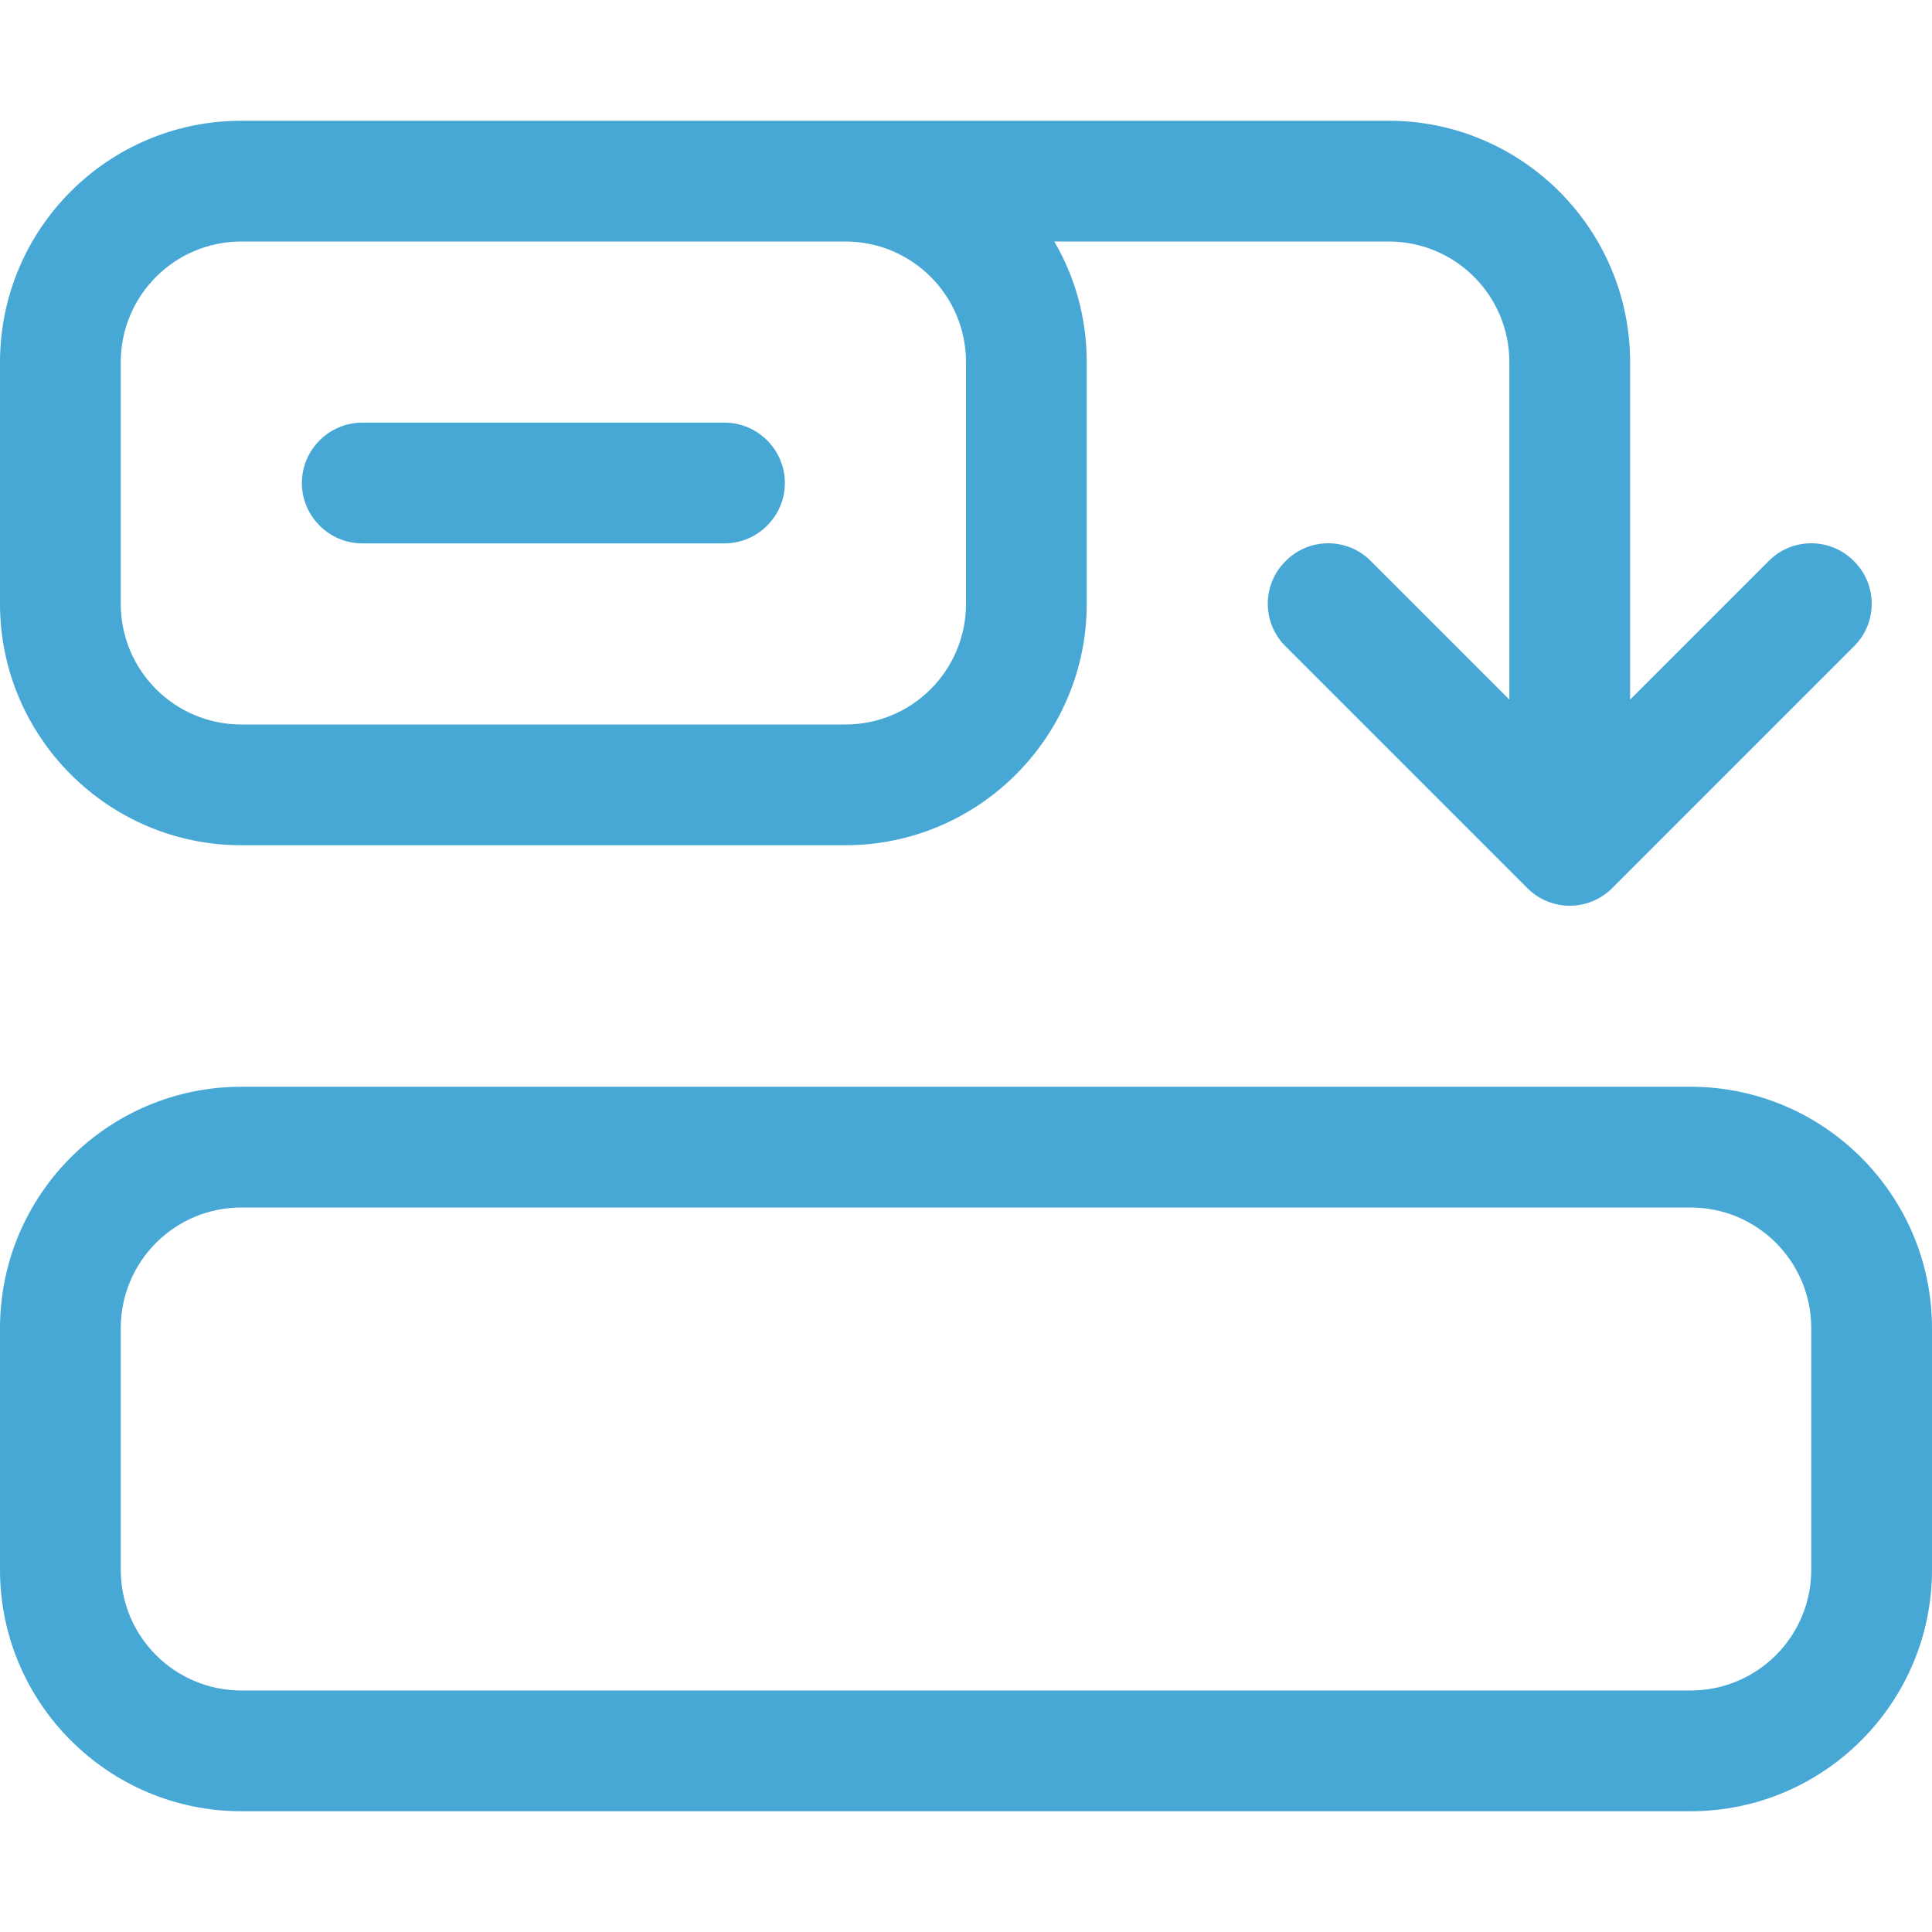
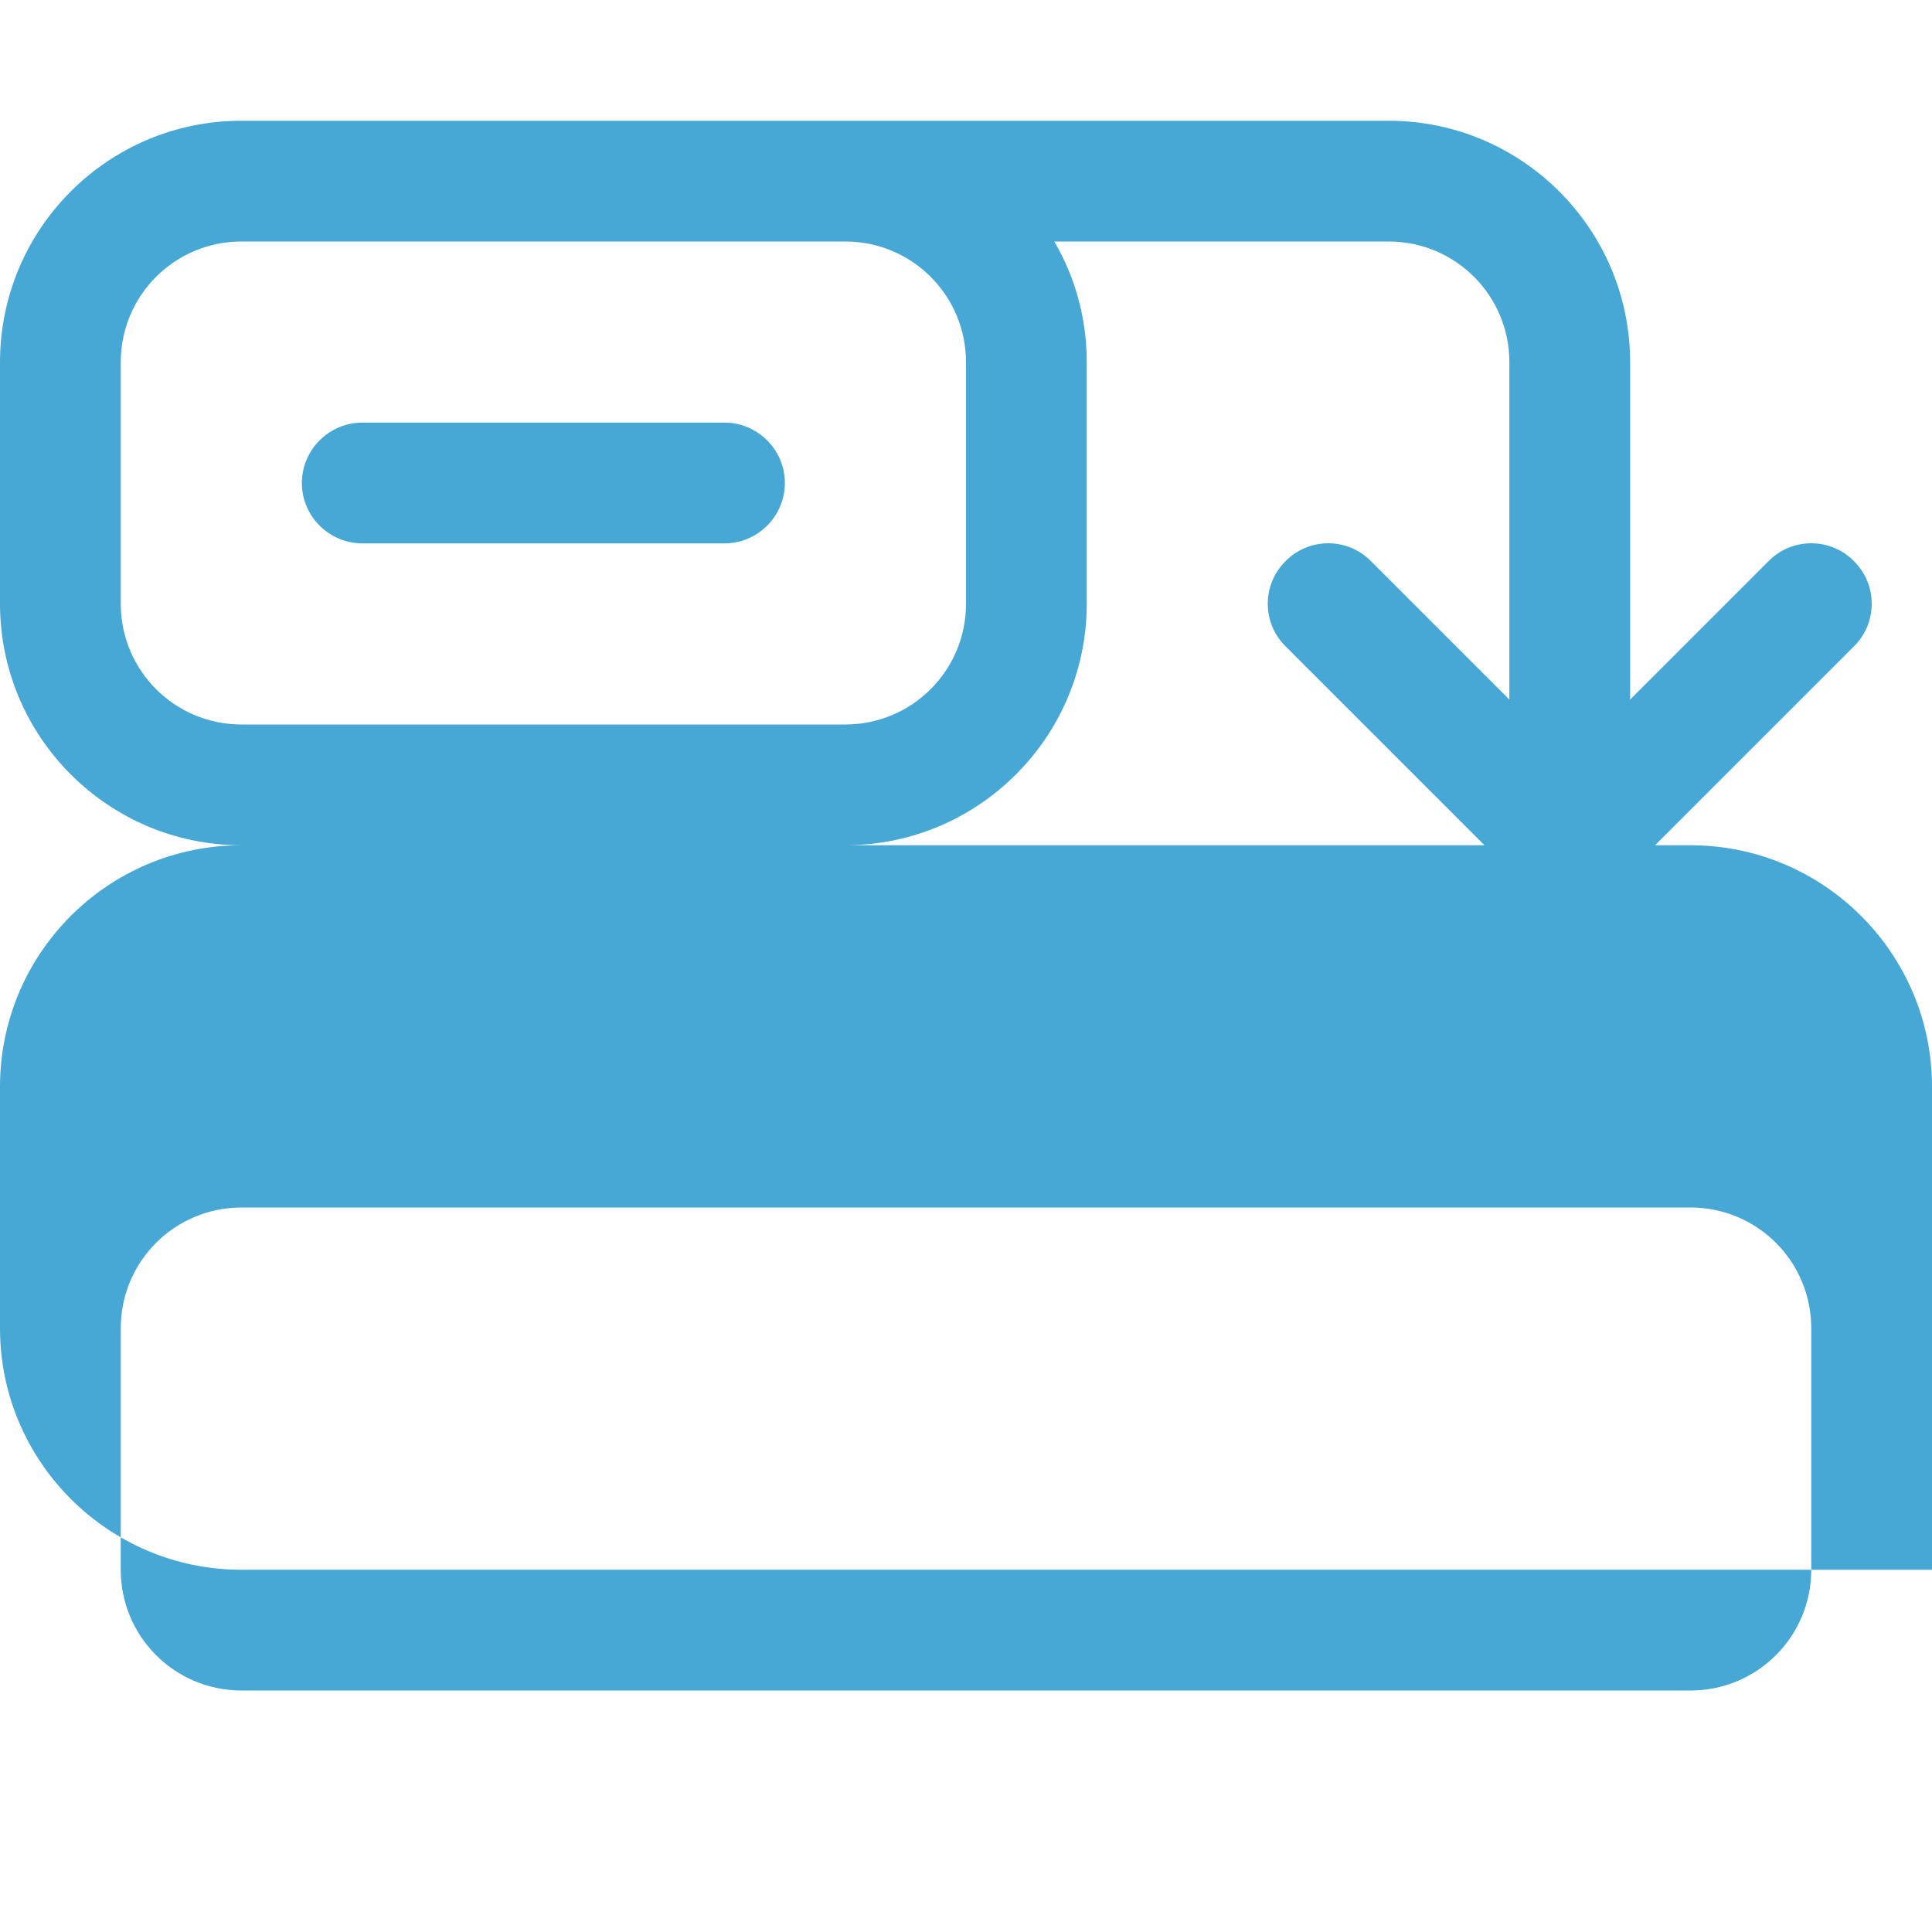
<svg xmlns="http://www.w3.org/2000/svg" version="1.1" id="Layer_1" x="0px" y="0px" viewBox="0 0 512 512" style="enable-background:new 0 0 512 512;" xml:space="preserve">
  <style type="text/css">
	.st0{fill:#47A8D6;}
</style>
-   <path class="st0" d="M512,416c0,35.3-28.7,64-64,64H64c-35.3,0-64-28.7-64-64v-64c0-35.3,28.6-64,64-64h384c35.3,0,64,28.7,64,64  V416z M448,320H64c-17.7,0-32,14.3-32,32v64c0,17.7,14.3,32,32,32h384c17.7,0,32-14.3,32-32v-64C480,334.3,465.7,320,448,320z   M192,112c8.8,0,16,7.2,16,16s-7.2,16-16,16H96c-8.8,0-16-7.2-16-16s7.2-16,16-16H192z M279.4,64c5.5,9.4,8.6,20.3,8.6,32v64  c0,35.3-28.7,64-64,64H64c-35.3,0-64-28.7-64-64V96c0-35.3,28.6-64,64-64h304c35.3,0,64,28.7,64,64v89.4l36.7-36.7  c6.2-6.3,16.4-6.3,22.6,0c6.3,6.2,6.3,16.4,0,22.6l-64,64c-6.2,6.3-16.4,6.3-22.6,0l-64-64c-6.3-6.2-6.3-16.4,0-22.6  c6.2-6.3,16.4-6.3,22.6,0l36.7,36.7V96c0-17.7-14.3-32-32-32H279.4z M224,64H64c-17.7,0-32,14.3-32,32v64c0,17.7,14.3,32,32,32h160  c17.7,0,32-14.3,32-32V96C256,78.3,241.7,64,224,64z" />
+   <path class="st0" d="M512,416H64c-35.3,0-64-28.7-64-64v-64c0-35.3,28.6-64,64-64h384c35.3,0,64,28.7,64,64  V416z M448,320H64c-17.7,0-32,14.3-32,32v64c0,17.7,14.3,32,32,32h384c17.7,0,32-14.3,32-32v-64C480,334.3,465.7,320,448,320z   M192,112c8.8,0,16,7.2,16,16s-7.2,16-16,16H96c-8.8,0-16-7.2-16-16s7.2-16,16-16H192z M279.4,64c5.5,9.4,8.6,20.3,8.6,32v64  c0,35.3-28.7,64-64,64H64c-35.3,0-64-28.7-64-64V96c0-35.3,28.6-64,64-64h304c35.3,0,64,28.7,64,64v89.4l36.7-36.7  c6.2-6.3,16.4-6.3,22.6,0c6.3,6.2,6.3,16.4,0,22.6l-64,64c-6.2,6.3-16.4,6.3-22.6,0l-64-64c-6.3-6.2-6.3-16.4,0-22.6  c6.2-6.3,16.4-6.3,22.6,0l36.7,36.7V96c0-17.7-14.3-32-32-32H279.4z M224,64H64c-17.7,0-32,14.3-32,32v64c0,17.7,14.3,32,32,32h160  c17.7,0,32-14.3,32-32V96C256,78.3,241.7,64,224,64z" />
</svg>